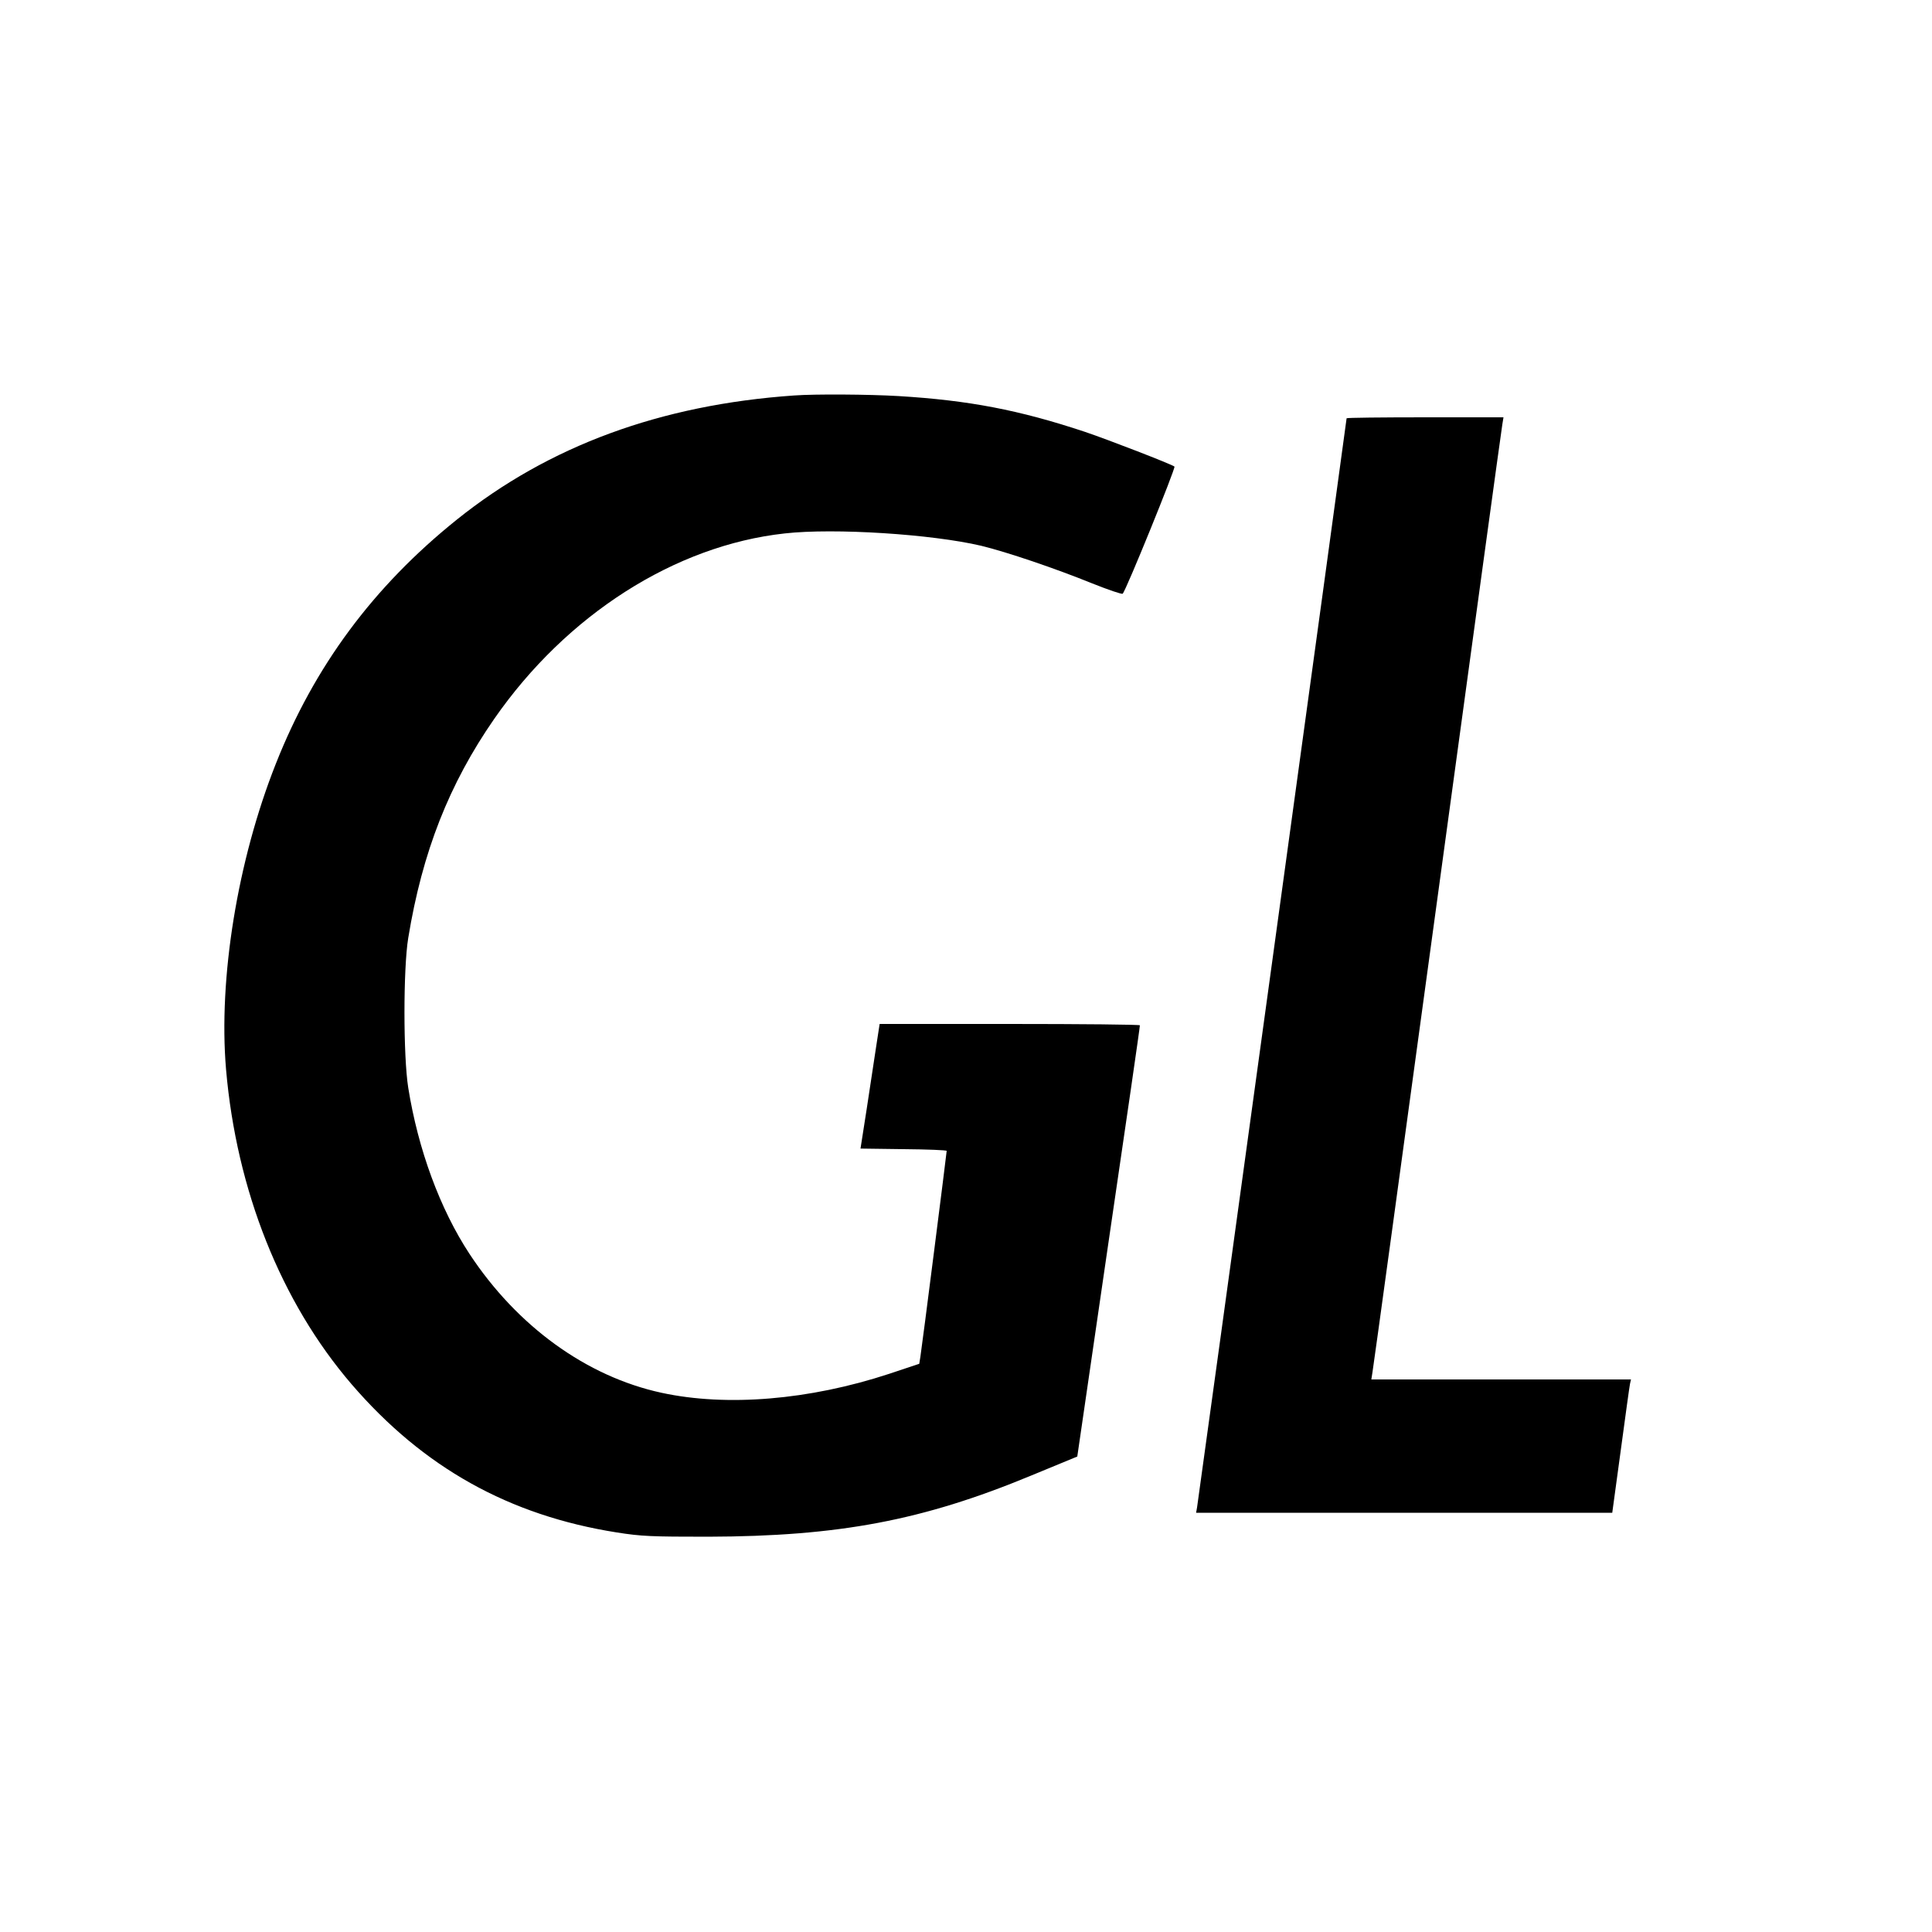
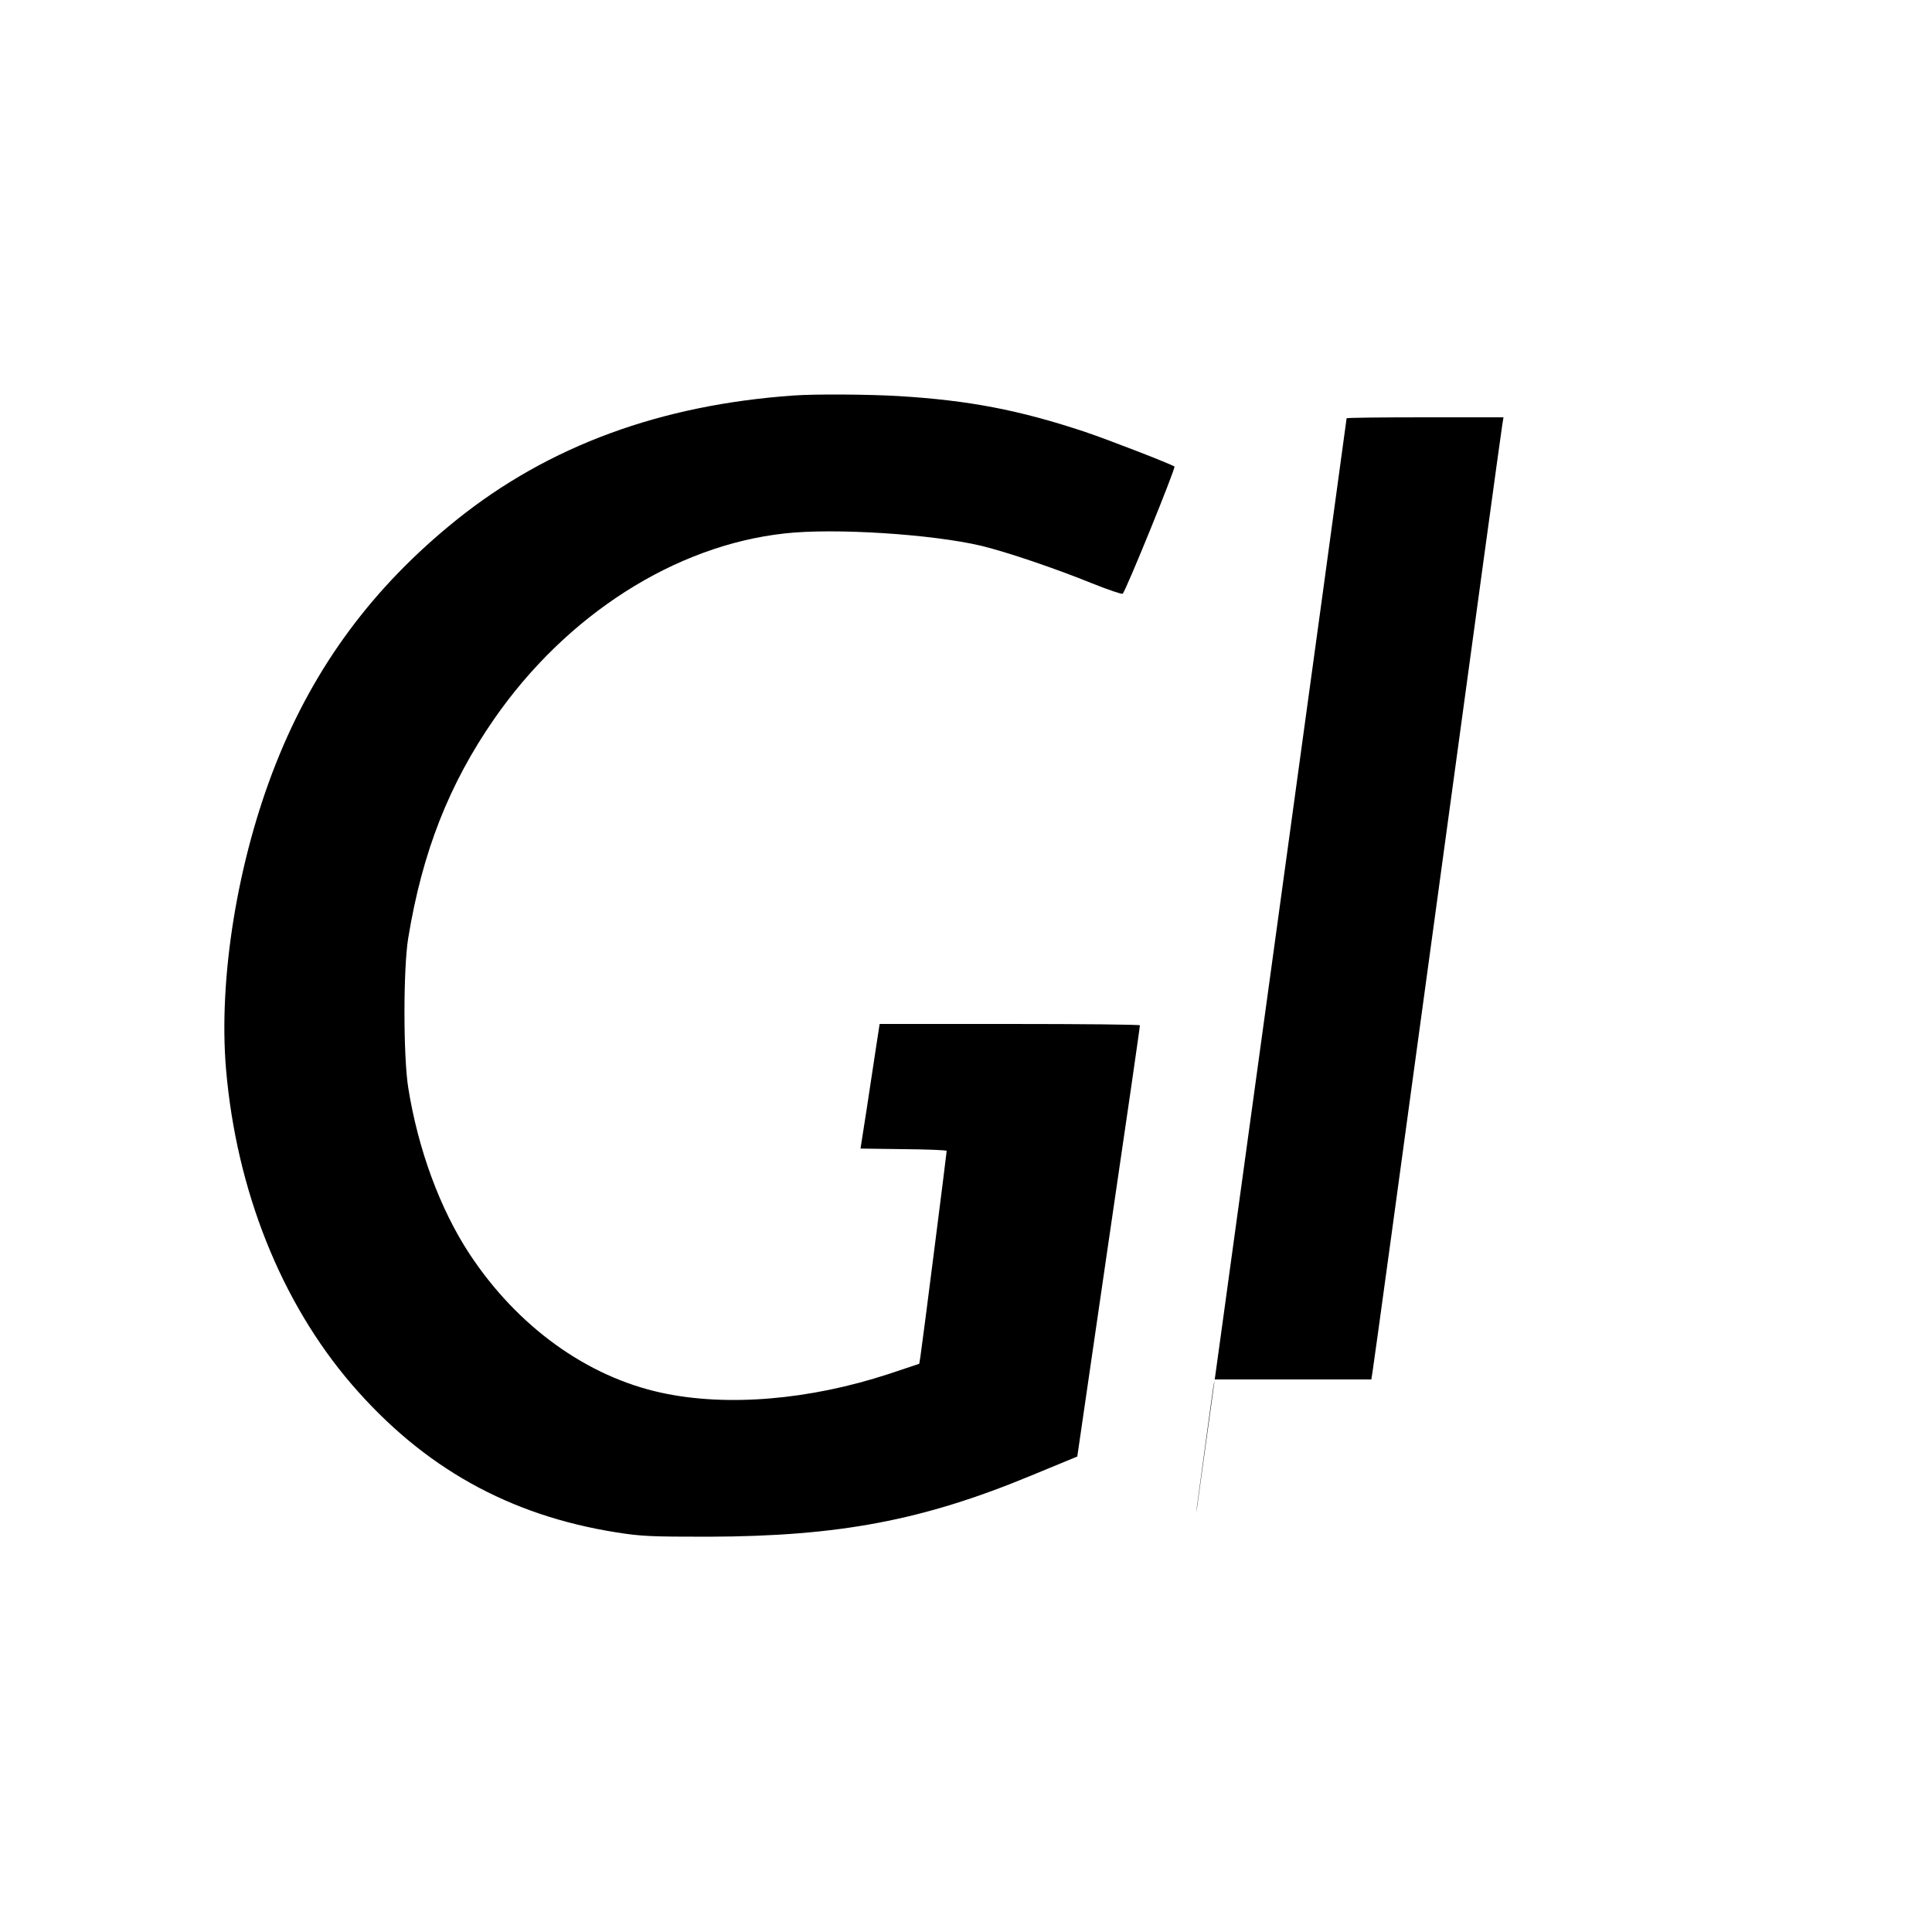
<svg xmlns="http://www.w3.org/2000/svg" version="1" width="1333.333" height="1333.333" viewBox="0 0 1000 1000">
-   <path d="M411 204.7c-69.1 4.8-127 26.1-174.6 64.3-43.1 34.6-73.7 75.8-93.7 126.5-19.8 50-29.7 111-25.7 158 5.4 62.6 28.4 120.4 65 163 37.1 43.1 81.5 67.9 137.3 76.7 12.7 2 17.8 2.2 47.2 2.2 67.8-.2 111.1-8.4 167.1-31.6l24-9.9 16.2-111.2c9-61.2 16.3-111.5 16.2-112 0-.4-30.3-.7-67.4-.7h-67.3l-1.8 11.7c-1 6.5-3.2 21-4.9 32.3l-3.2 20.5 22.3.3c12.3.1 22.3.5 22.3.9 0 1-12.9 102.4-13.6 106.5l-.6 3.7-15.6 5.2c-41.4 13.6-84.1 17.1-117.8 9.8-38.8-8.4-74.7-34.4-99.4-71.9-15.3-23.3-26.6-54.1-31.7-86-2.6-16.4-2.6-61.7 0-77.5 7.3-44.6 21.2-79.8 44.5-113.4 37.4-53.9 93.6-89.8 150.4-96 25.7-2.9 76.3.4 101.7 6.4 13.2 3.2 38.3 11.7 57.5 19.5 8.3 3.3 15.3 5.7 15.7 5.3 1.8-1.8 27.5-65.1 26.8-65.8-1.2-1.1-34.5-14-46.4-18-34-11.3-60.1-16.3-96.5-18.5-15.2-.9-43.2-1.1-54-.3zm286 11.8c0 1-76.9 561-77.4 563.7l-.5 2.8h215.4l4.4-32.3c2.4-17.7 4.5-33.2 4.8-34.5l.5-2.2H709.8l.6-3.8c.4-2 15.5-112.4 33.6-245.2 18.1-132.8 33.2-243.2 33.6-245.3l.6-3.7h-40.6c-22.3 0-40.6.2-40.6.5z" />
+   <path d="M411 204.7c-69.1 4.8-127 26.1-174.6 64.3-43.1 34.6-73.7 75.8-93.7 126.5-19.8 50-29.7 111-25.7 158 5.4 62.6 28.4 120.4 65 163 37.1 43.1 81.5 67.9 137.3 76.7 12.7 2 17.8 2.2 47.2 2.2 67.8-.2 111.1-8.4 167.1-31.6l24-9.9 16.2-111.2c9-61.2 16.3-111.5 16.2-112 0-.4-30.3-.7-67.4-.7h-67.3l-1.8 11.7c-1 6.5-3.2 21-4.9 32.3l-3.2 20.5 22.3.3c12.3.1 22.3.5 22.3.9 0 1-12.9 102.4-13.6 106.5l-.6 3.7-15.6 5.2c-41.4 13.6-84.1 17.1-117.8 9.8-38.8-8.4-74.7-34.4-99.4-71.9-15.3-23.3-26.6-54.1-31.7-86-2.6-16.4-2.6-61.7 0-77.5 7.3-44.6 21.2-79.8 44.5-113.4 37.4-53.9 93.6-89.8 150.4-96 25.7-2.9 76.3.4 101.7 6.4 13.2 3.2 38.3 11.7 57.5 19.5 8.3 3.3 15.3 5.7 15.7 5.3 1.8-1.8 27.5-65.1 26.8-65.8-1.2-1.1-34.5-14-46.4-18-34-11.3-60.1-16.3-96.5-18.5-15.2-.9-43.2-1.1-54-.3zm286 11.8c0 1-76.9 561-77.4 563.7l-.5 2.8l4.4-32.3c2.4-17.7 4.5-33.2 4.8-34.5l.5-2.2H709.8l.6-3.8c.4-2 15.5-112.4 33.6-245.2 18.1-132.8 33.2-243.2 33.6-245.3l.6-3.7h-40.6c-22.3 0-40.6.2-40.6.5z" />
</svg>